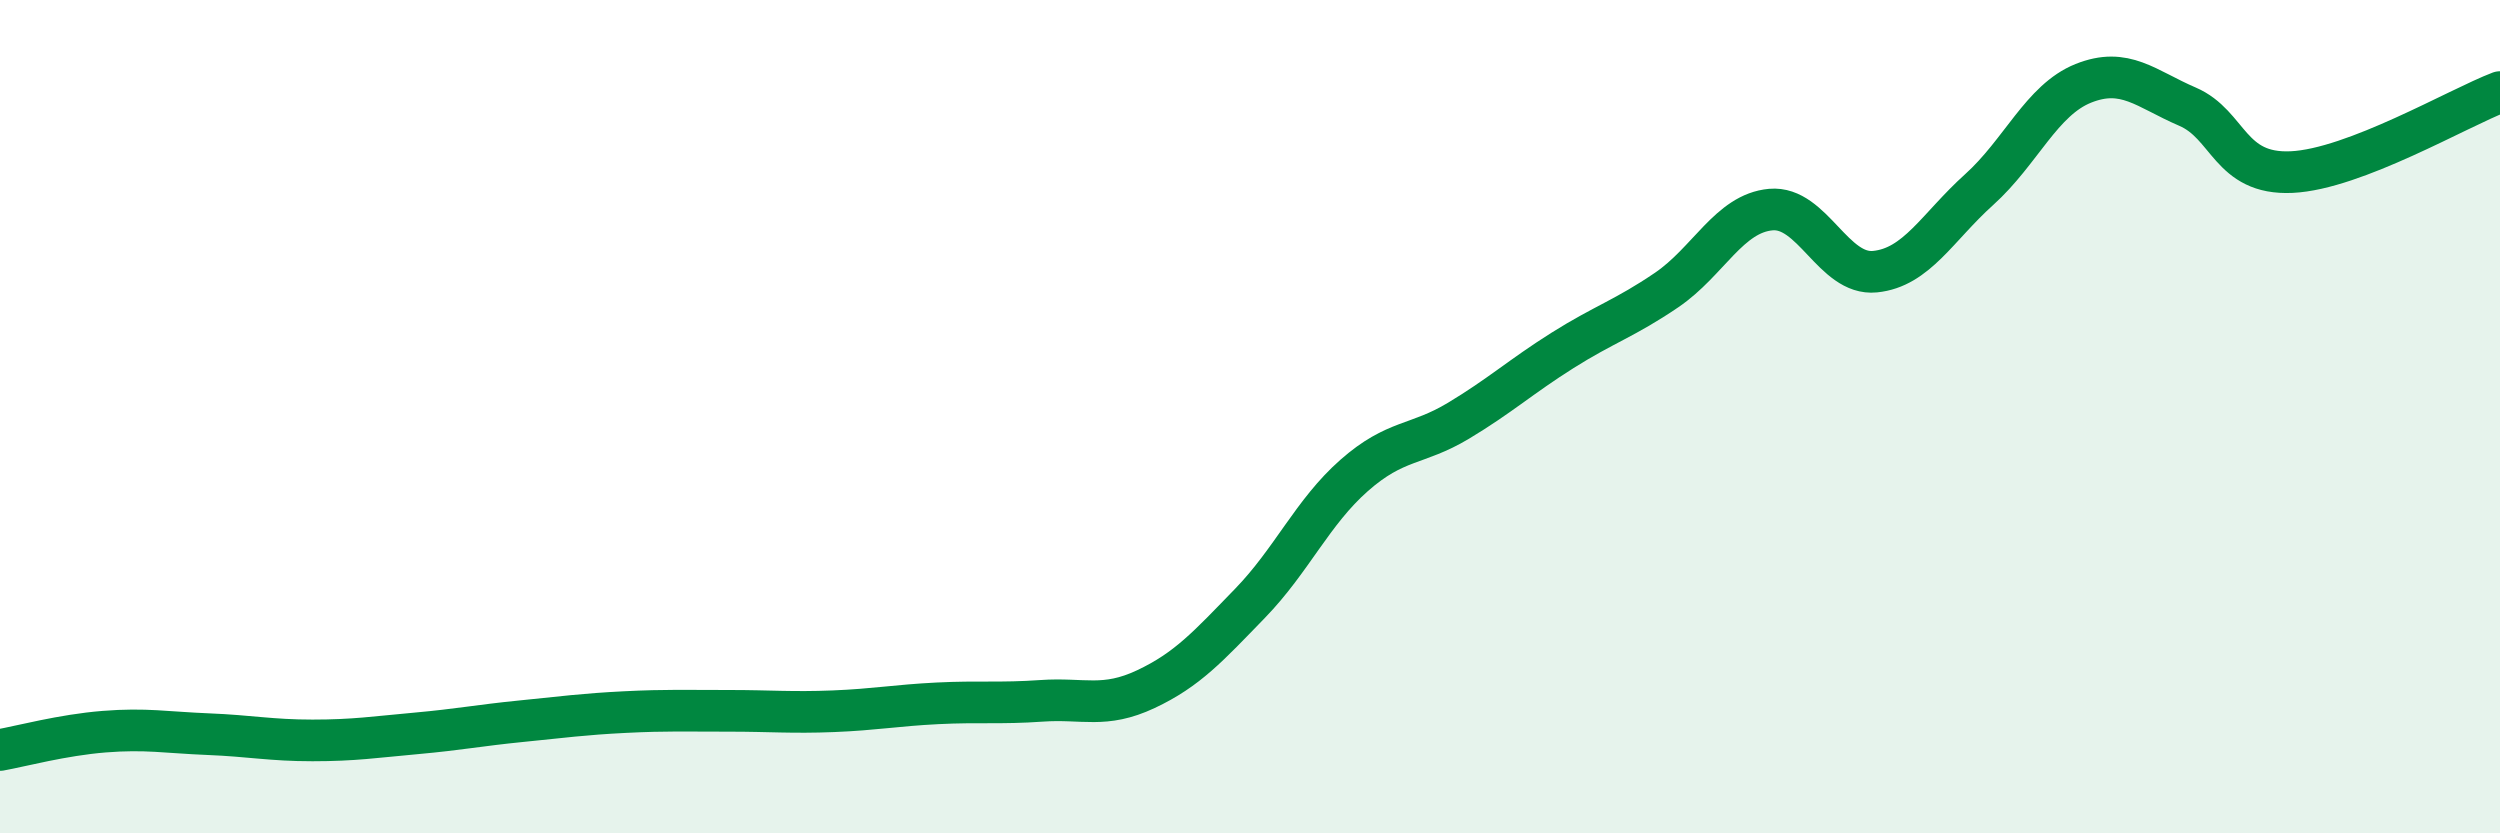
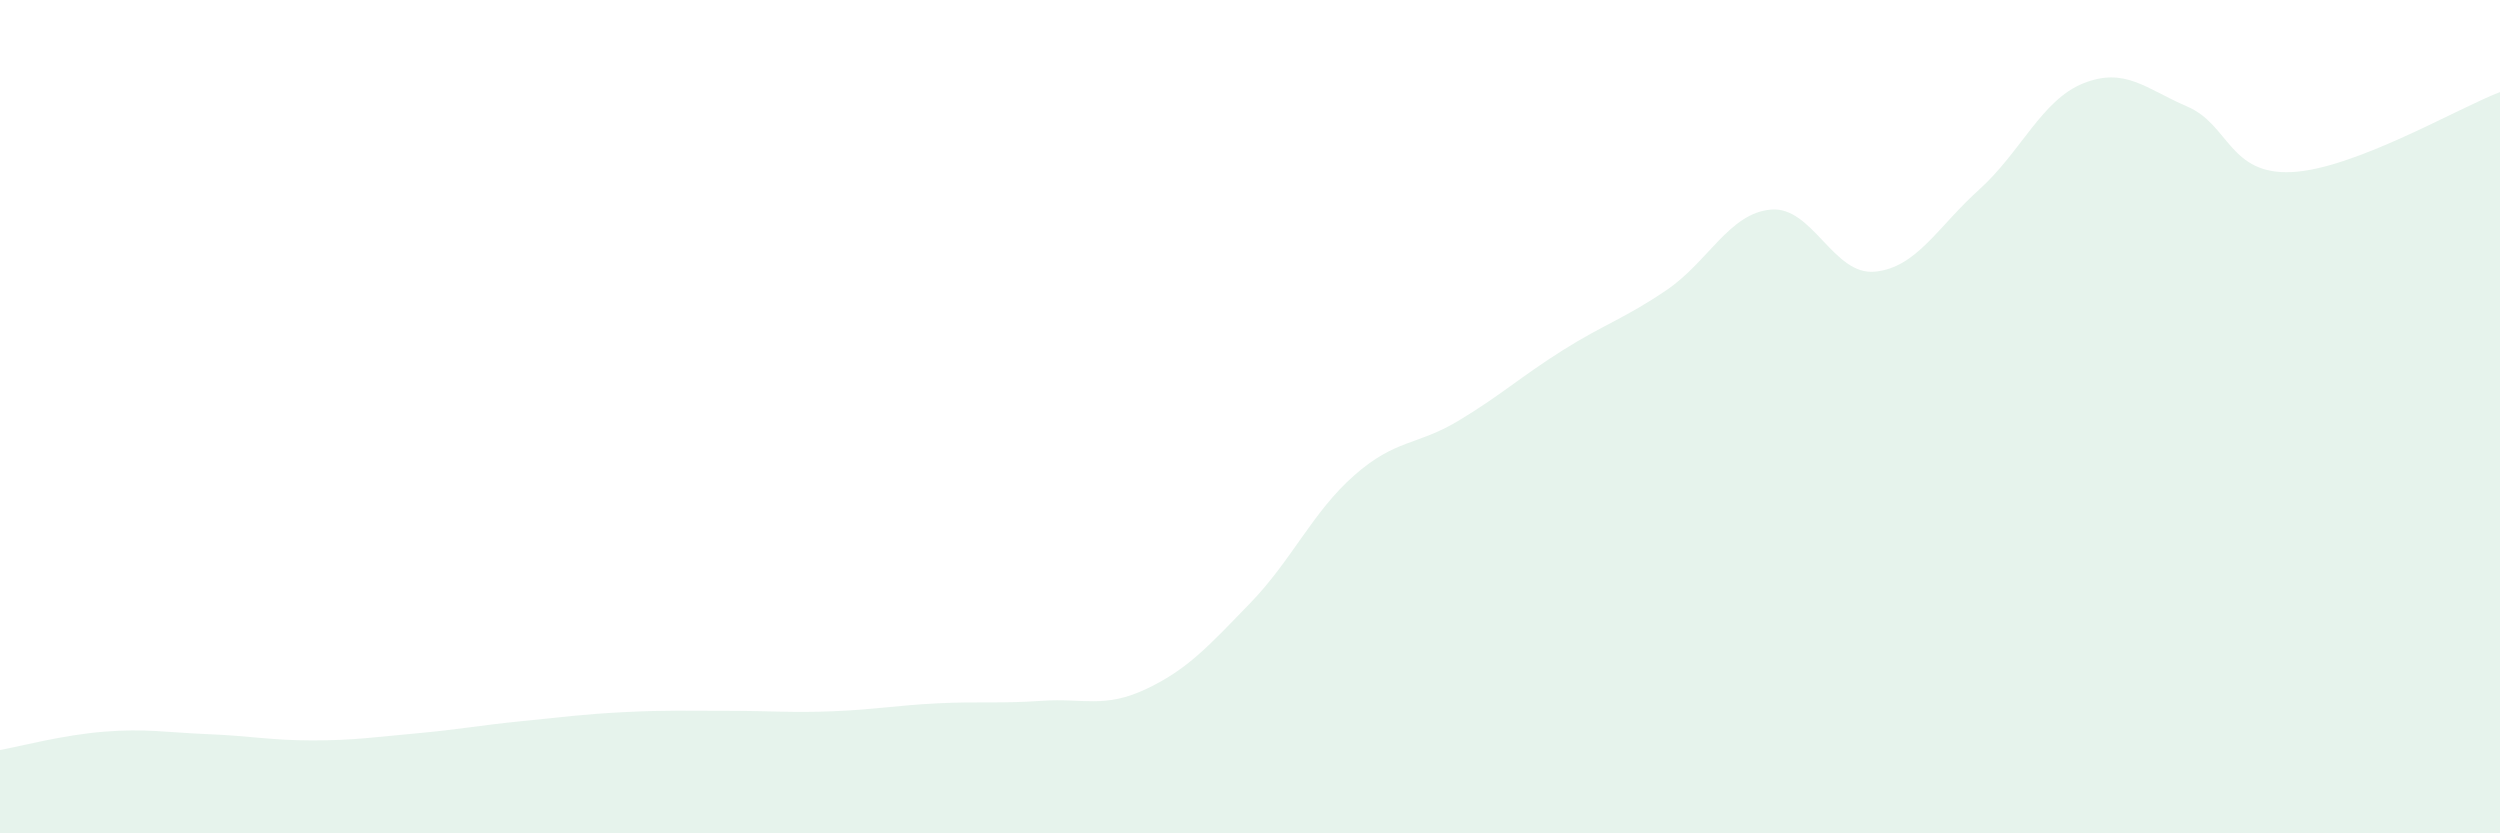
<svg xmlns="http://www.w3.org/2000/svg" width="60" height="20" viewBox="0 0 60 20">
  <path d="M 0,18 C 0.5,17.91 1.5,17.64 2.5,17.56 C 3.5,17.48 4,17.58 5,17.62 C 6,17.66 6.5,17.77 7.5,17.77 C 8.5,17.77 9,17.69 10,17.6 C 11,17.51 11.5,17.41 12.5,17.31 C 13.5,17.21 14,17.14 15,17.09 C 16,17.04 16.5,17.06 17.5,17.06 C 18.5,17.06 19,17.11 20,17.07 C 21,17.03 21.5,16.93 22.5,16.88 C 23.5,16.83 24,16.89 25,16.82 C 26,16.75 26.5,17.01 27.5,16.54 C 28.5,16.07 29,15.51 30,14.48 C 31,13.45 31.5,12.29 32.5,11.41 C 33.5,10.53 34,10.7 35,10.1 C 36,9.5 36.5,9.04 37.5,8.41 C 38.5,7.78 39,7.64 40,6.96 C 41,6.28 41.5,5.12 42.5,5.03 C 43.5,4.94 44,6.62 45,6.52 C 46,6.42 46.5,5.45 47.5,4.55 C 48.5,3.65 49,2.4 50,2 C 51,1.6 51.5,2.13 52.5,2.56 C 53.5,2.99 53.5,4.2 55,4.13 C 56.5,4.06 59,2.59 60,2.21L60 20L0 20Z" fill="#008740" opacity="0.1" stroke-linecap="round" stroke-linejoin="round" />
-   <path d="M 0,18 C 0.5,17.91 1.5,17.64 2.5,17.56 C 3.5,17.48 4,17.58 5,17.62 C 6,17.66 6.5,17.77 7.5,17.77 C 8.5,17.77 9,17.69 10,17.6 C 11,17.51 11.5,17.41 12.5,17.31 C 13.5,17.21 14,17.14 15,17.09 C 16,17.04 16.5,17.06 17.5,17.06 C 18.5,17.06 19,17.11 20,17.07 C 21,17.03 21.5,16.93 22.5,16.88 C 23.5,16.83 24,16.89 25,16.82 C 26,16.75 26.5,17.01 27.5,16.54 C 28.5,16.07 29,15.51 30,14.48 C 31,13.45 31.5,12.29 32.5,11.41 C 33.5,10.53 34,10.7 35,10.1 C 36,9.5 36.5,9.04 37.5,8.41 C 38.5,7.78 39,7.64 40,6.96 C 41,6.28 41.5,5.12 42.5,5.03 C 43.5,4.94 44,6.62 45,6.52 C 46,6.42 46.5,5.45 47.5,4.55 C 48.5,3.65 49,2.4 50,2 C 51,1.6 51.5,2.13 52.5,2.56 C 53.5,2.99 53.5,4.2 55,4.13 C 56.5,4.06 59,2.59 60,2.21" stroke="#008740" stroke-width="1" fill="none" stroke-linecap="round" stroke-linejoin="round" />
</svg>